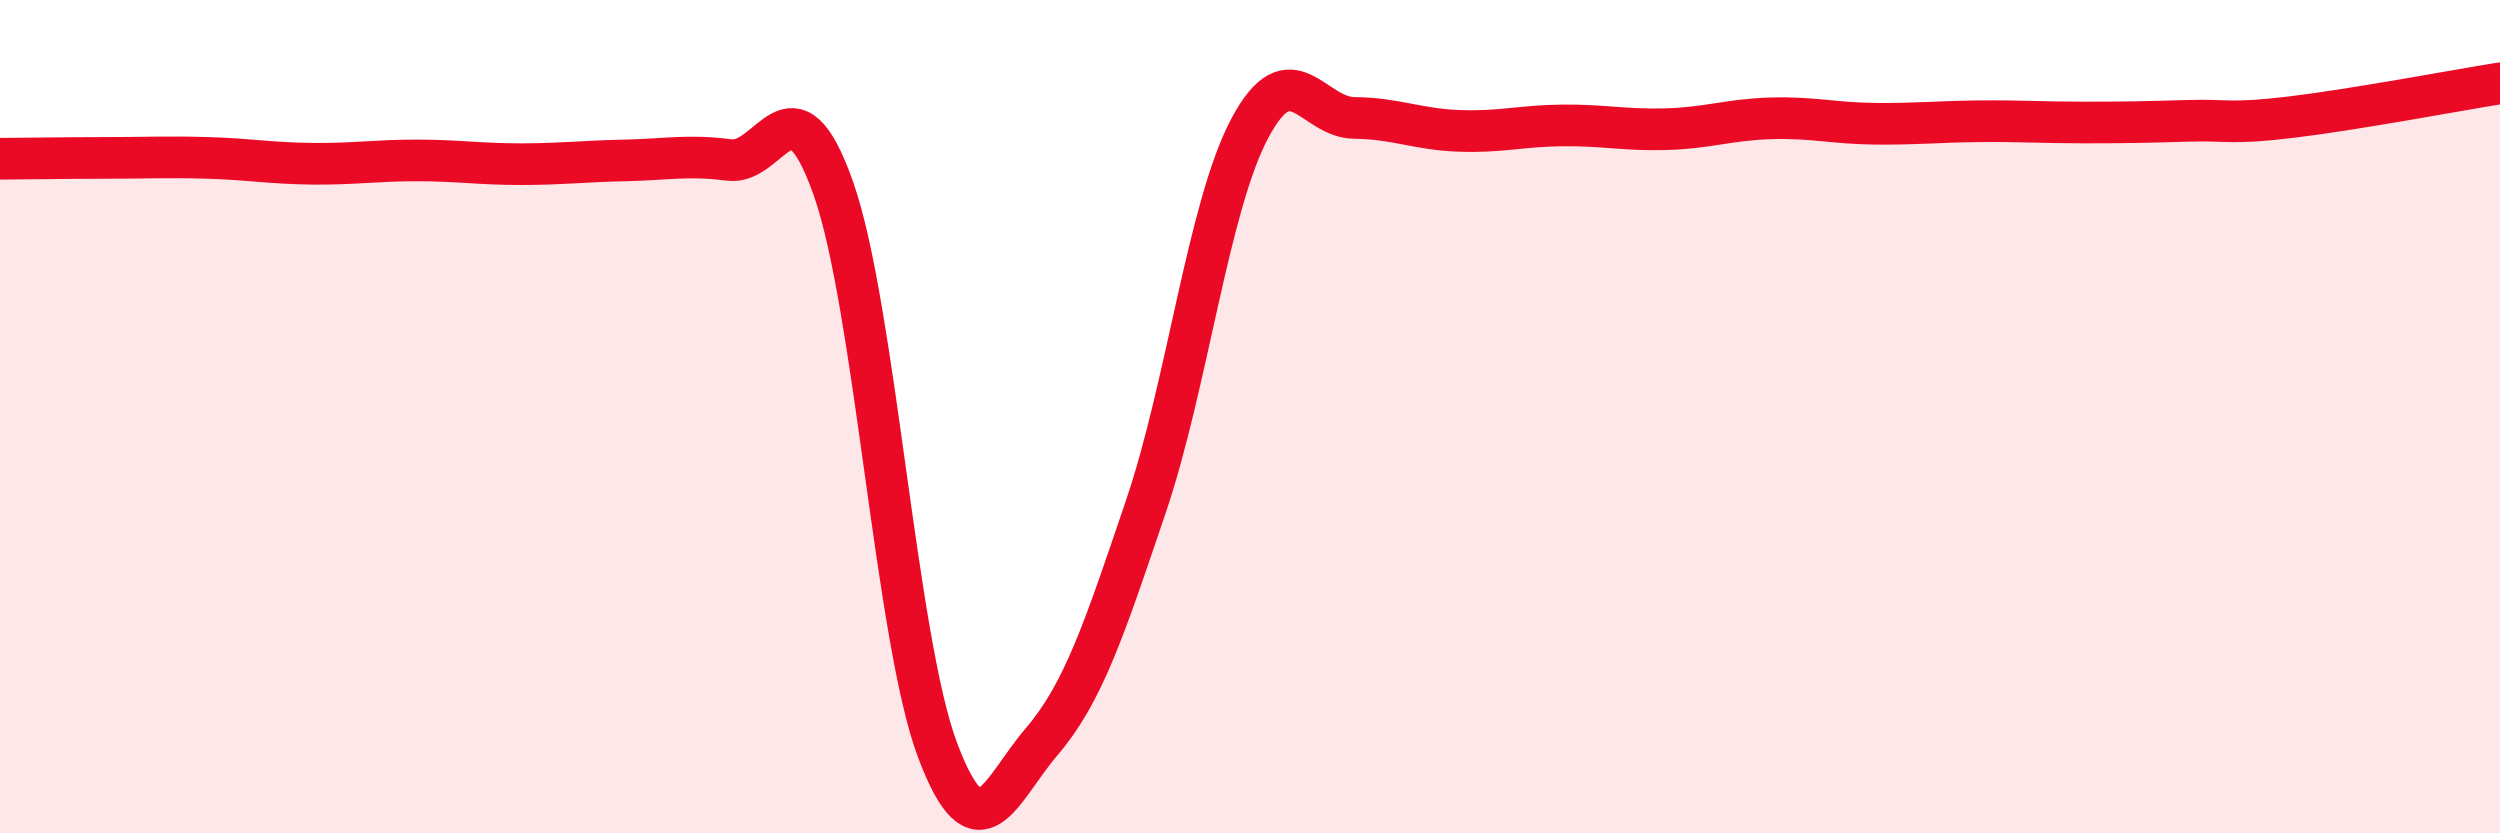
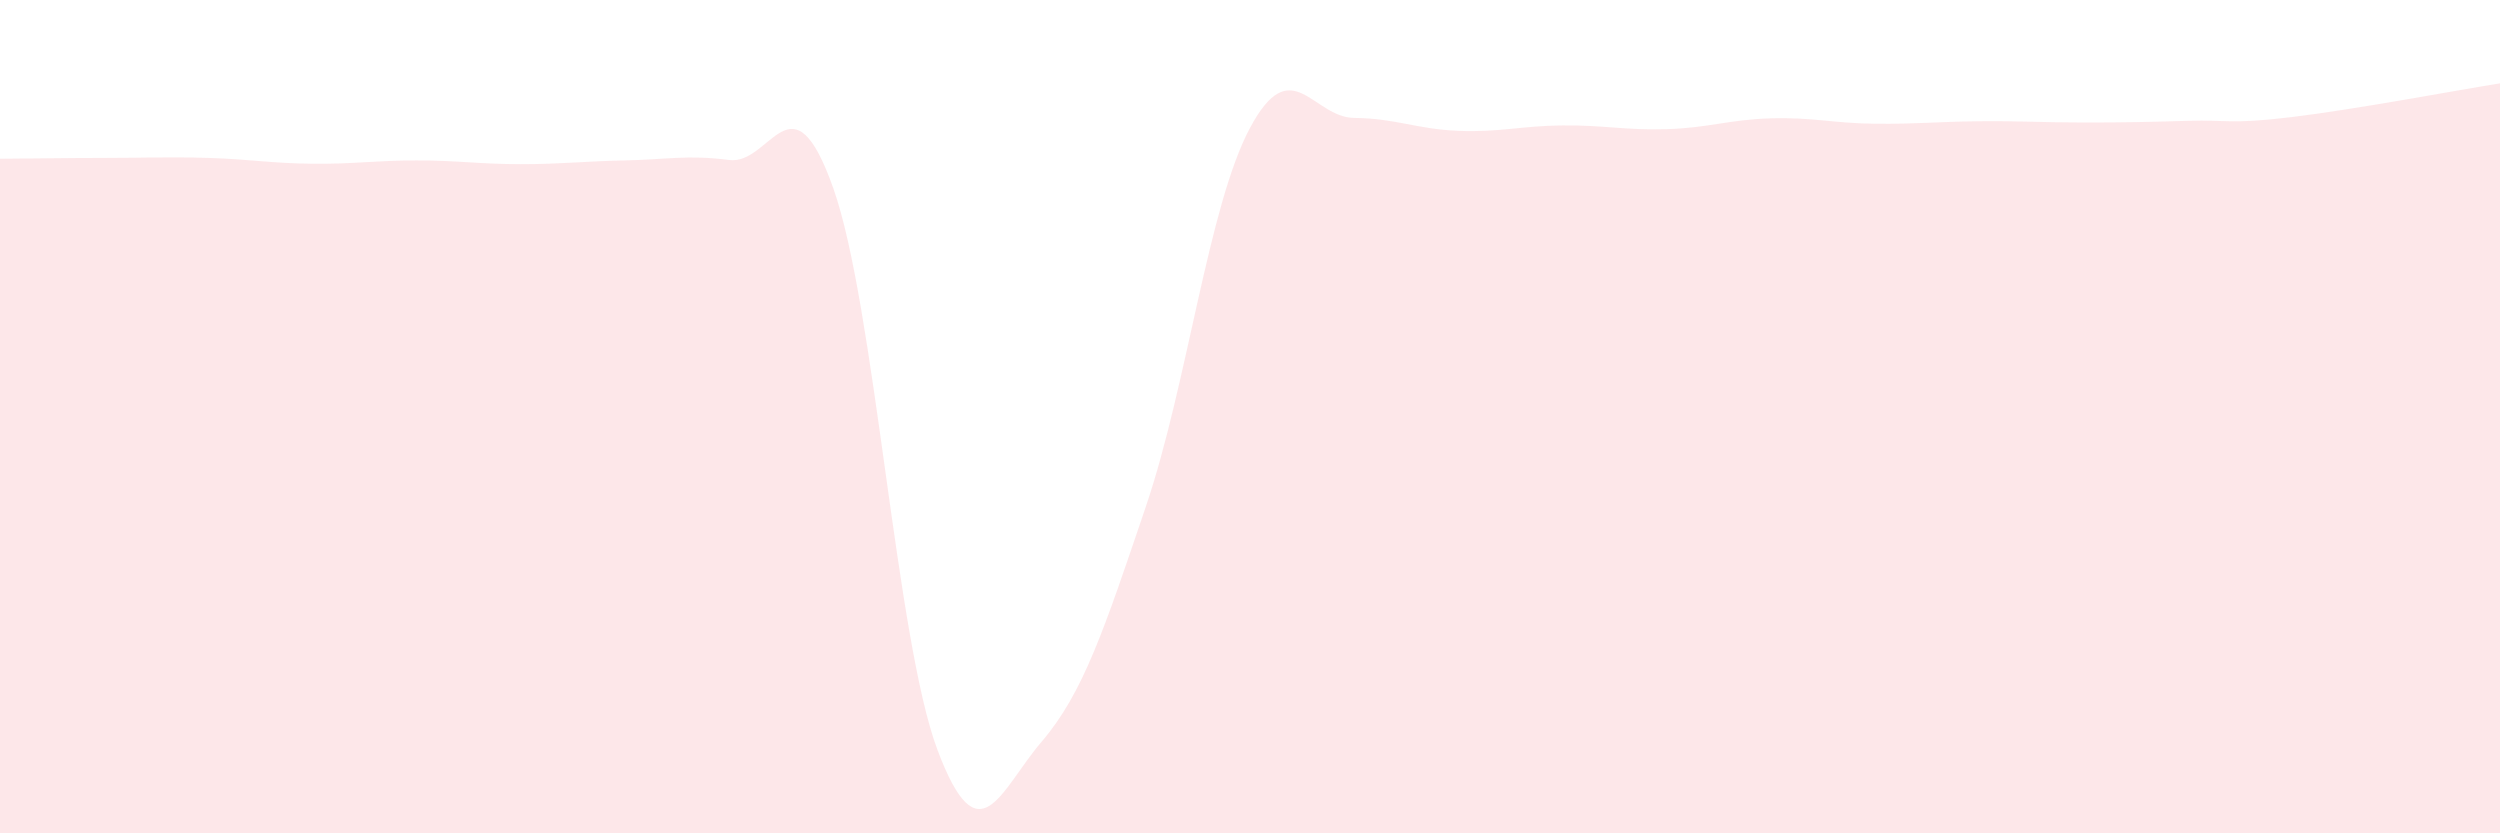
<svg xmlns="http://www.w3.org/2000/svg" width="60" height="20" viewBox="0 0 60 20">
  <path d="M 0,3.81 C 0.5,3.81 1.5,3.79 2.5,3.79 C 3.5,3.79 4,3.76 5,3.79 C 6,3.82 6.5,3.92 7.5,3.93 C 8.5,3.94 9,3.85 10,3.85 C 11,3.85 11.5,3.94 12.5,3.94 C 13.5,3.94 14,3.87 15,3.85 C 16,3.83 16.5,3.71 17.5,3.84 C 18.5,3.97 19,1.69 20,4.52 C 21,7.35 21.5,15.34 22.5,18 C 23.5,20.66 24,18.97 25,17.8 C 26,16.63 26.5,15.11 27.5,12.16 C 28.5,9.21 29,4.94 30,3.07 C 31,1.2 31.5,2.82 32.5,2.83 C 33.5,2.84 34,3.1 35,3.14 C 36,3.18 36.5,3.02 37.5,3.01 C 38.5,3 39,3.13 40,3.1 C 41,3.07 41.5,2.87 42.5,2.84 C 43.5,2.81 44,2.96 45,2.97 C 46,2.98 46.5,2.92 47.5,2.91 C 48.5,2.9 49,2.94 50,2.94 C 51,2.94 51.5,2.93 52.5,2.9 C 53.5,2.87 53.5,2.99 55,2.81 C 56.5,2.63 59,2.16 60,2L60 20L0 20Z" fill="#EB0A25" opacity="0.1" stroke-linecap="round" stroke-linejoin="round" />
-   <path d="M 0,3.81 C 0.5,3.81 1.5,3.79 2.5,3.79 C 3.5,3.79 4,3.76 5,3.79 C 6,3.82 6.5,3.92 7.5,3.93 C 8.5,3.94 9,3.85 10,3.85 C 11,3.85 11.5,3.94 12.5,3.94 C 13.5,3.94 14,3.87 15,3.85 C 16,3.83 16.5,3.71 17.5,3.84 C 18.5,3.97 19,1.69 20,4.52 C 21,7.35 21.5,15.34 22.5,18 C 23.5,20.66 24,18.97 25,17.8 C 26,16.63 26.5,15.11 27.5,12.16 C 28.5,9.21 29,4.94 30,3.07 C 31,1.2 31.5,2.82 32.5,2.83 C 33.5,2.84 34,3.1 35,3.14 C 36,3.18 36.5,3.02 37.5,3.01 C 38.5,3 39,3.13 40,3.1 C 41,3.07 41.5,2.87 42.5,2.84 C 43.5,2.81 44,2.96 45,2.97 C 46,2.98 46.5,2.92 47.5,2.91 C 48.5,2.9 49,2.94 50,2.94 C 51,2.94 51.5,2.93 52.5,2.9 C 53.5,2.87 53.5,2.99 55,2.81 C 56.5,2.63 59,2.16 60,2" stroke="#EB0A25" stroke-width="1" fill="none" stroke-linecap="round" stroke-linejoin="round" />
</svg>